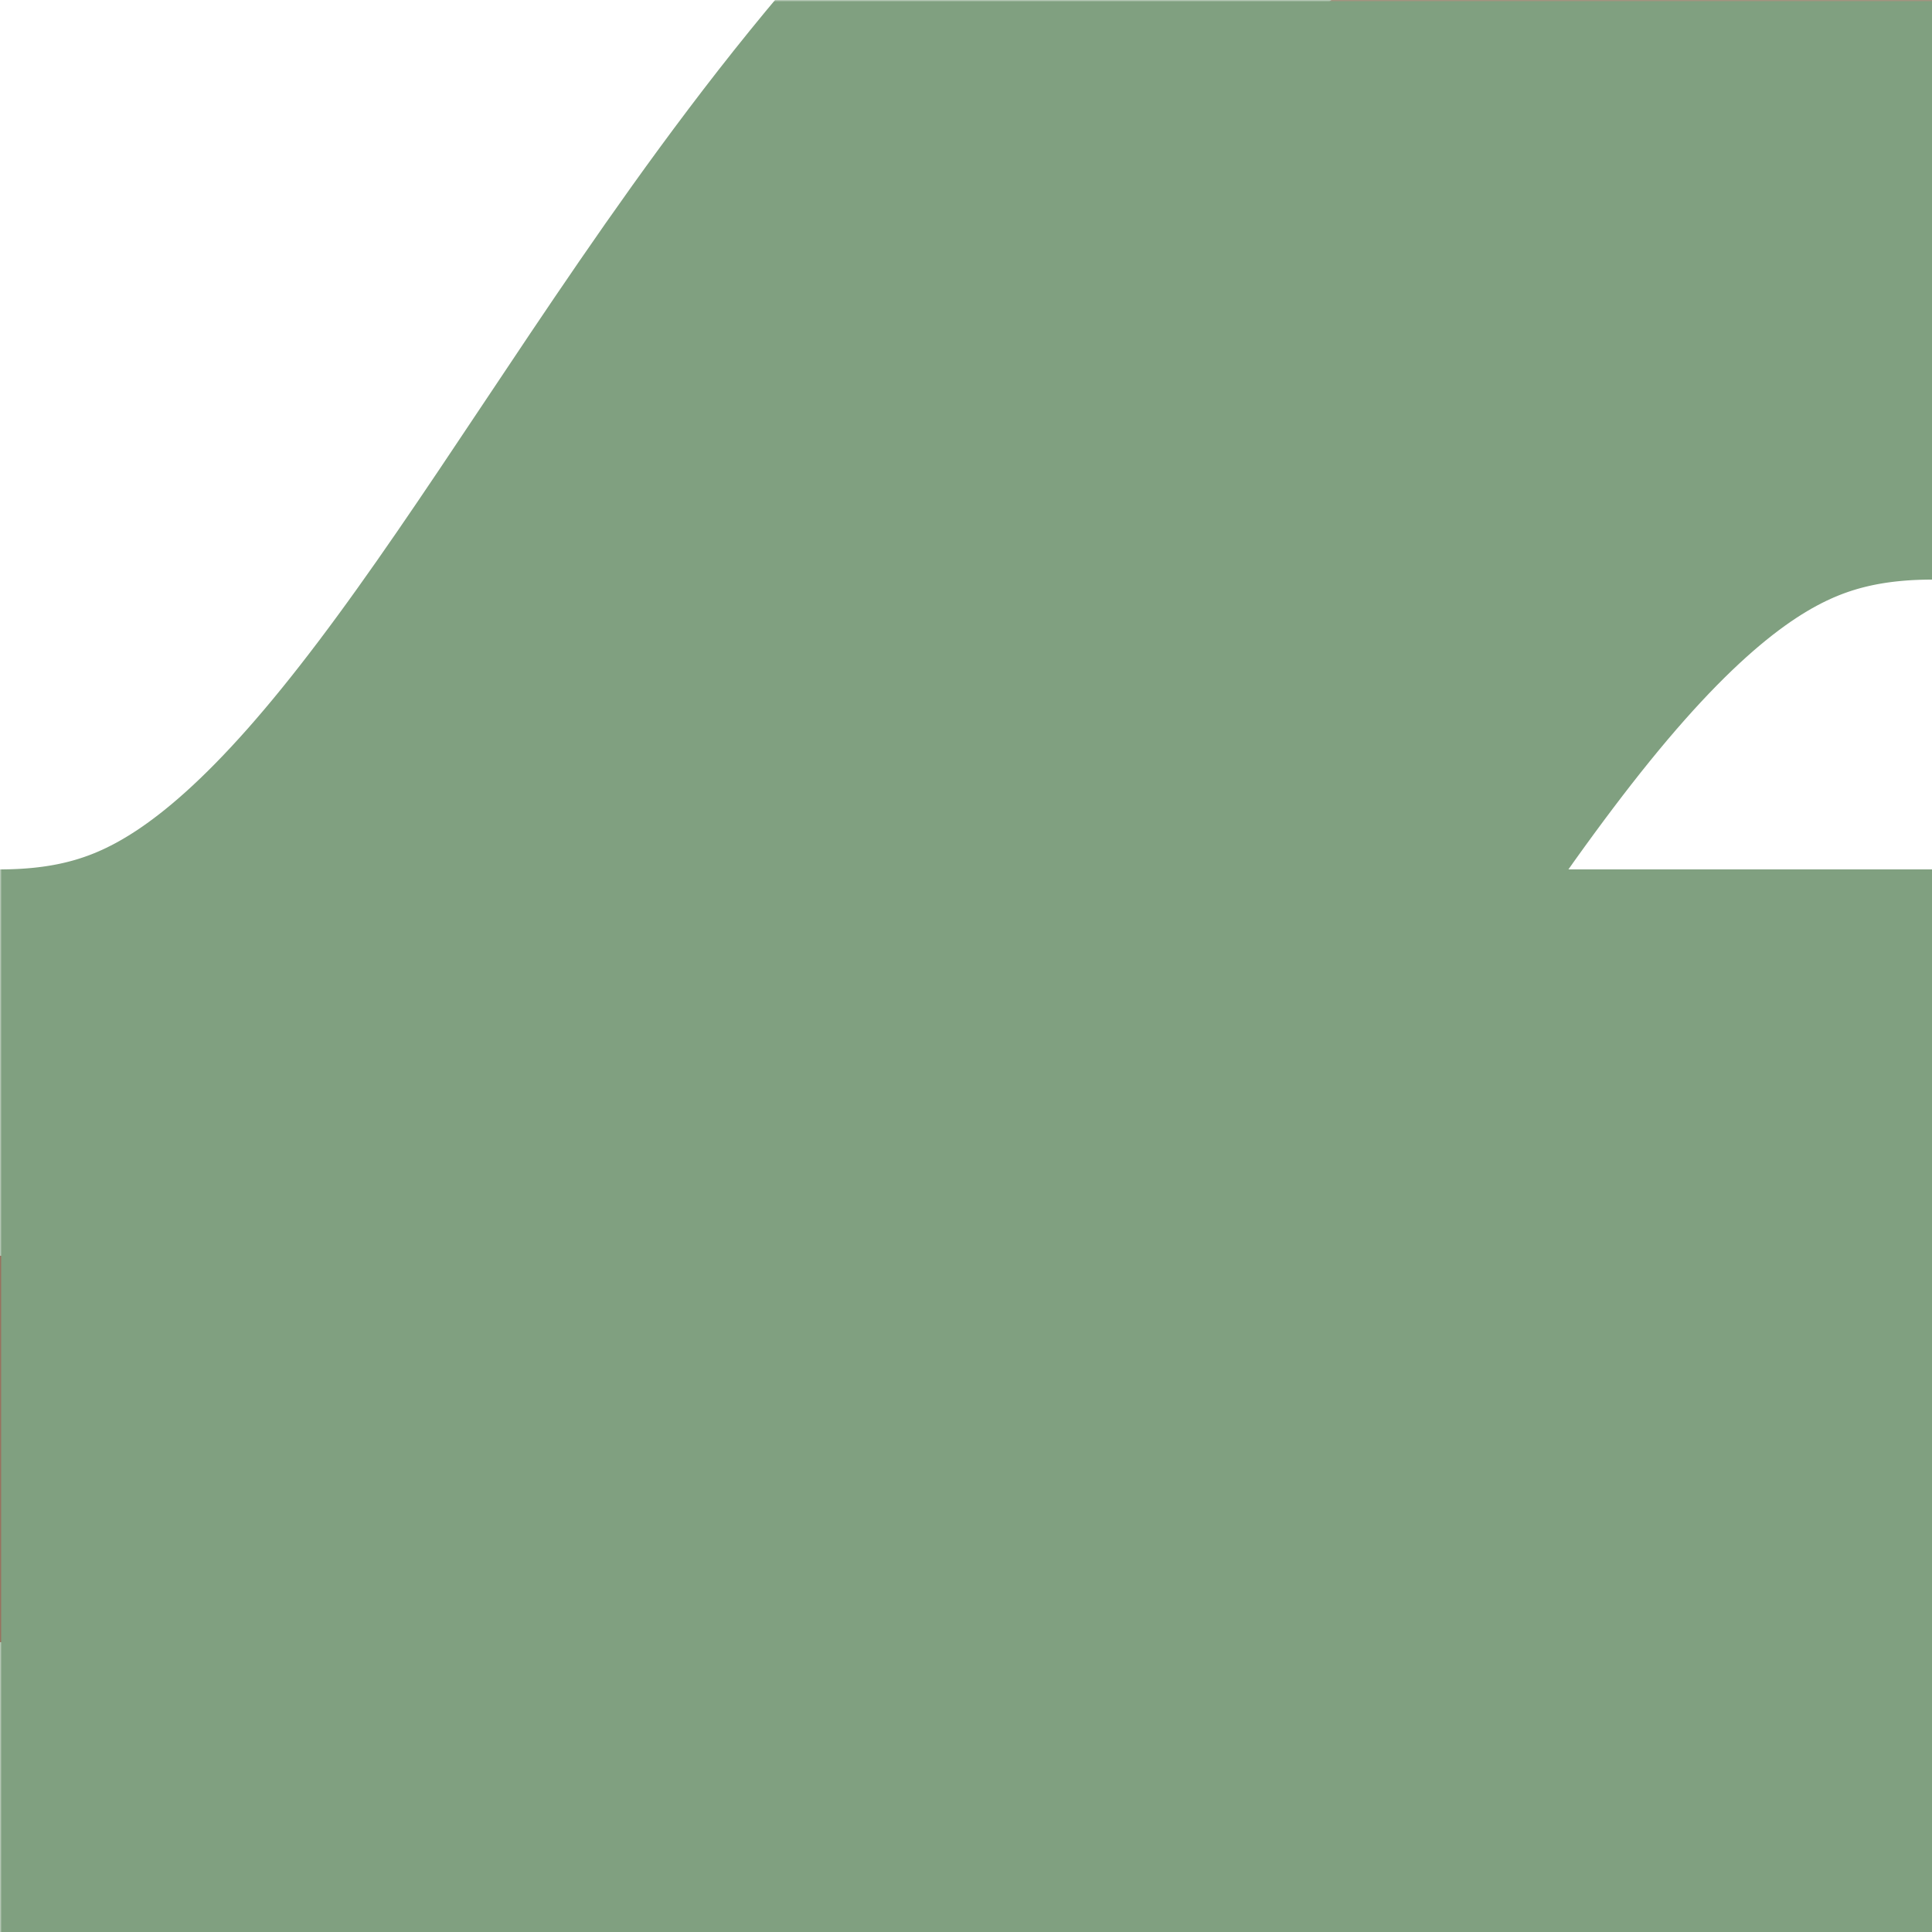
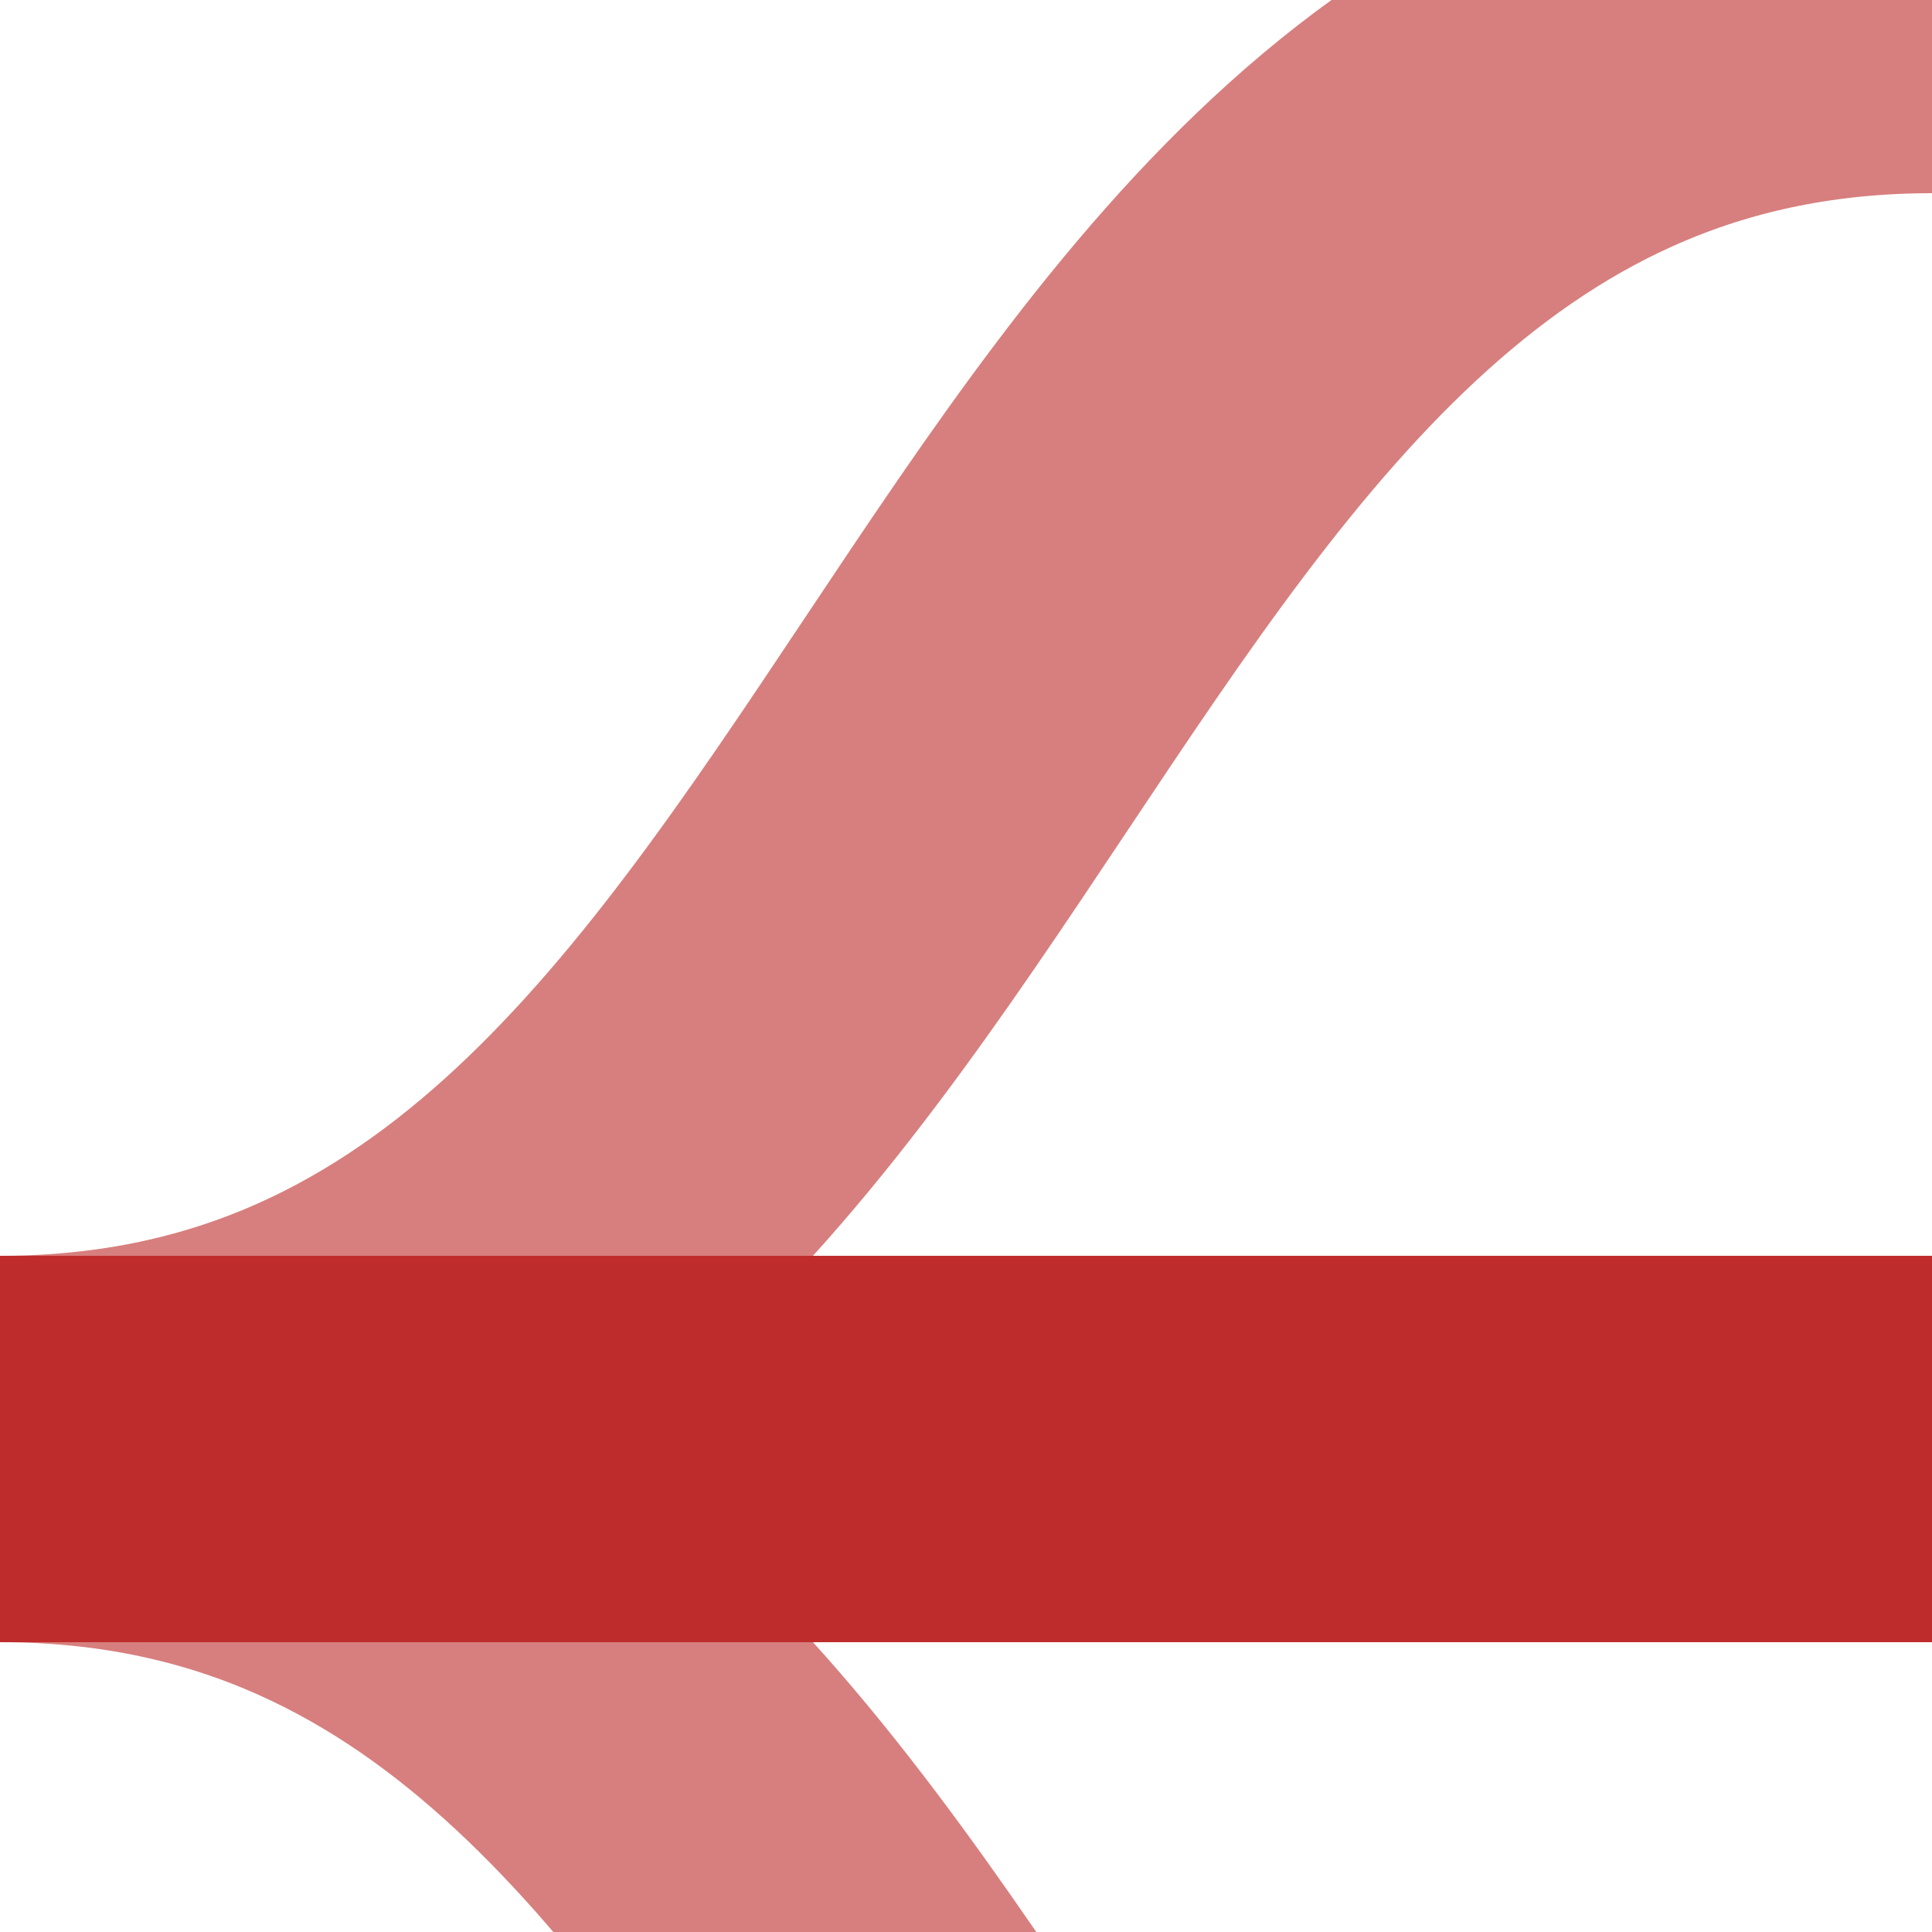
<svg xmlns="http://www.w3.org/2000/svg" width="500" height="500">
  <title>eh-SHI3glrq</title>
  <defs>
    <mask id="1">
      <rect x="-300" y="-300" width="1200" height="1200" fill="white" />
-       <path d="M 500,0 C 250,0 250,375 0,375 H 500 0 C 250,375 250,750 500,750" fill="none" stroke-width="200" stroke="black" />
    </mask>
  </defs>
  <g stroke-width="100" fill="none">
    <path stroke="#D77F7E" d="M 500,0 C 250,0 250,375 0,375 250,375 250,750 500,750" />
    <path stroke="#BE2D2C" d="M 0,375 H 500" />
-     <path mask="url(#1)" stroke="#80A080" d="M 500,0 C 250,0 250,375 0,375 H 500 0 C 250,375 250,750 500,750" stroke-width="300" />
  </g>
</svg>